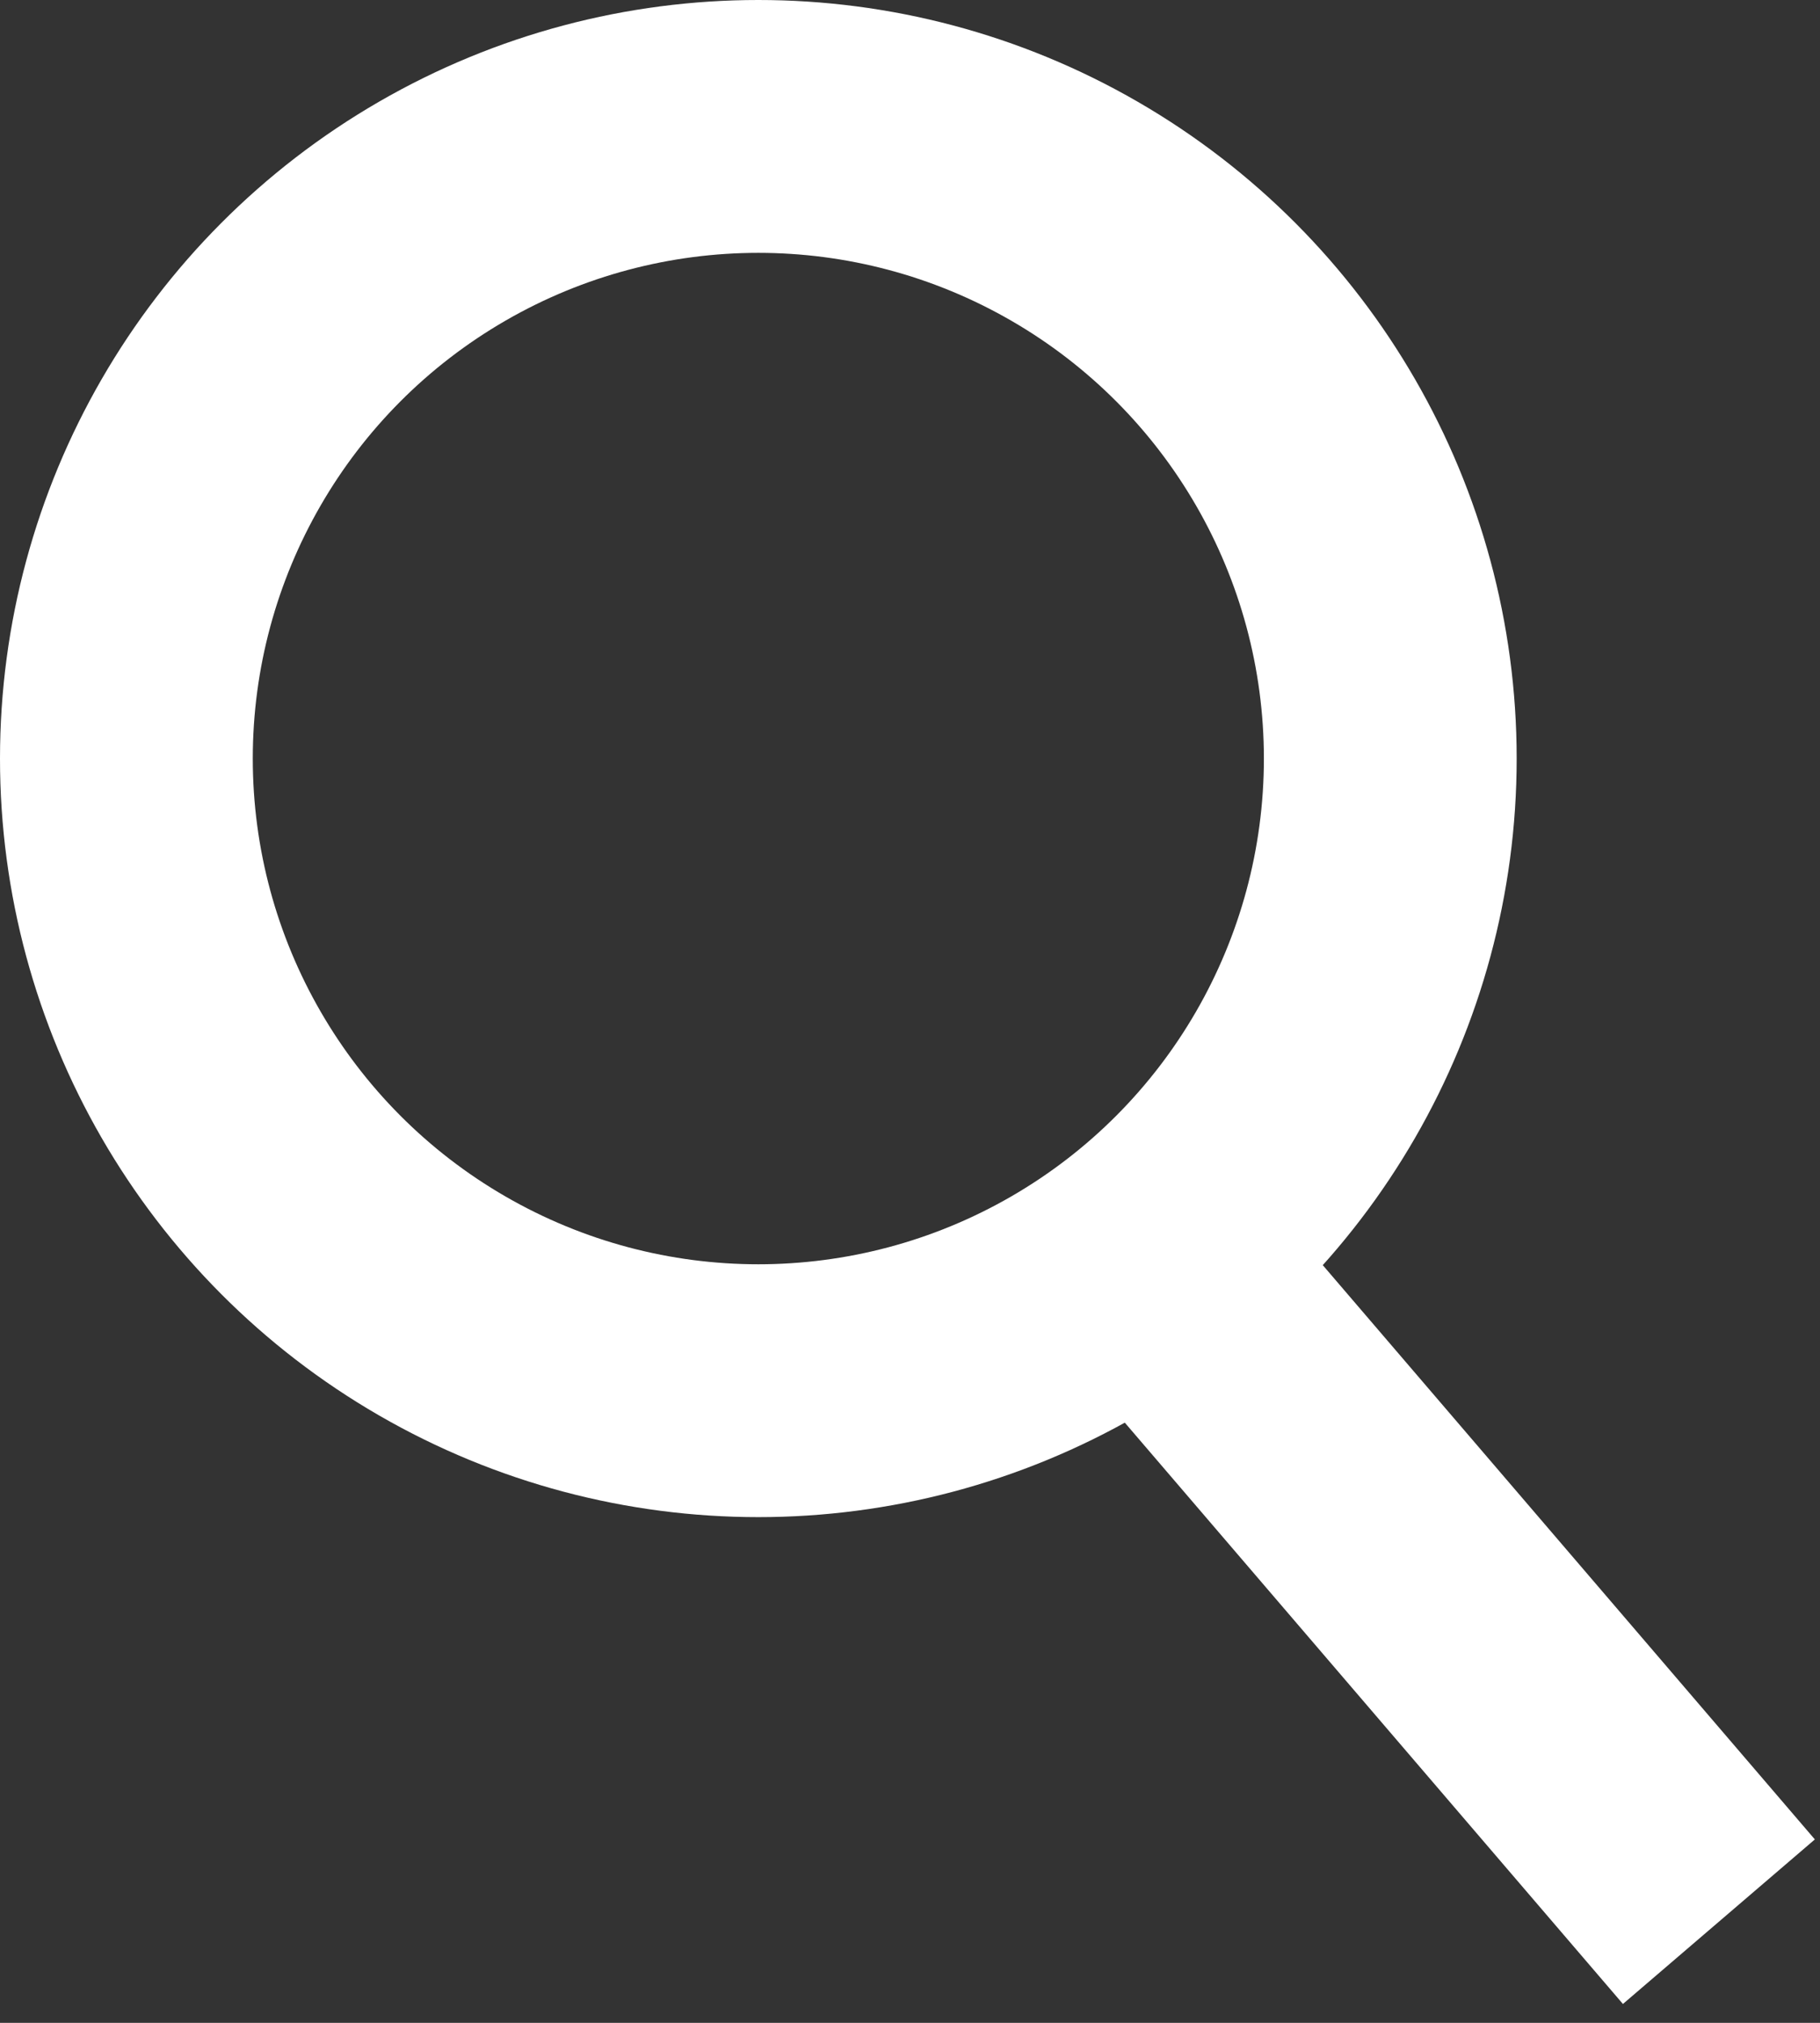
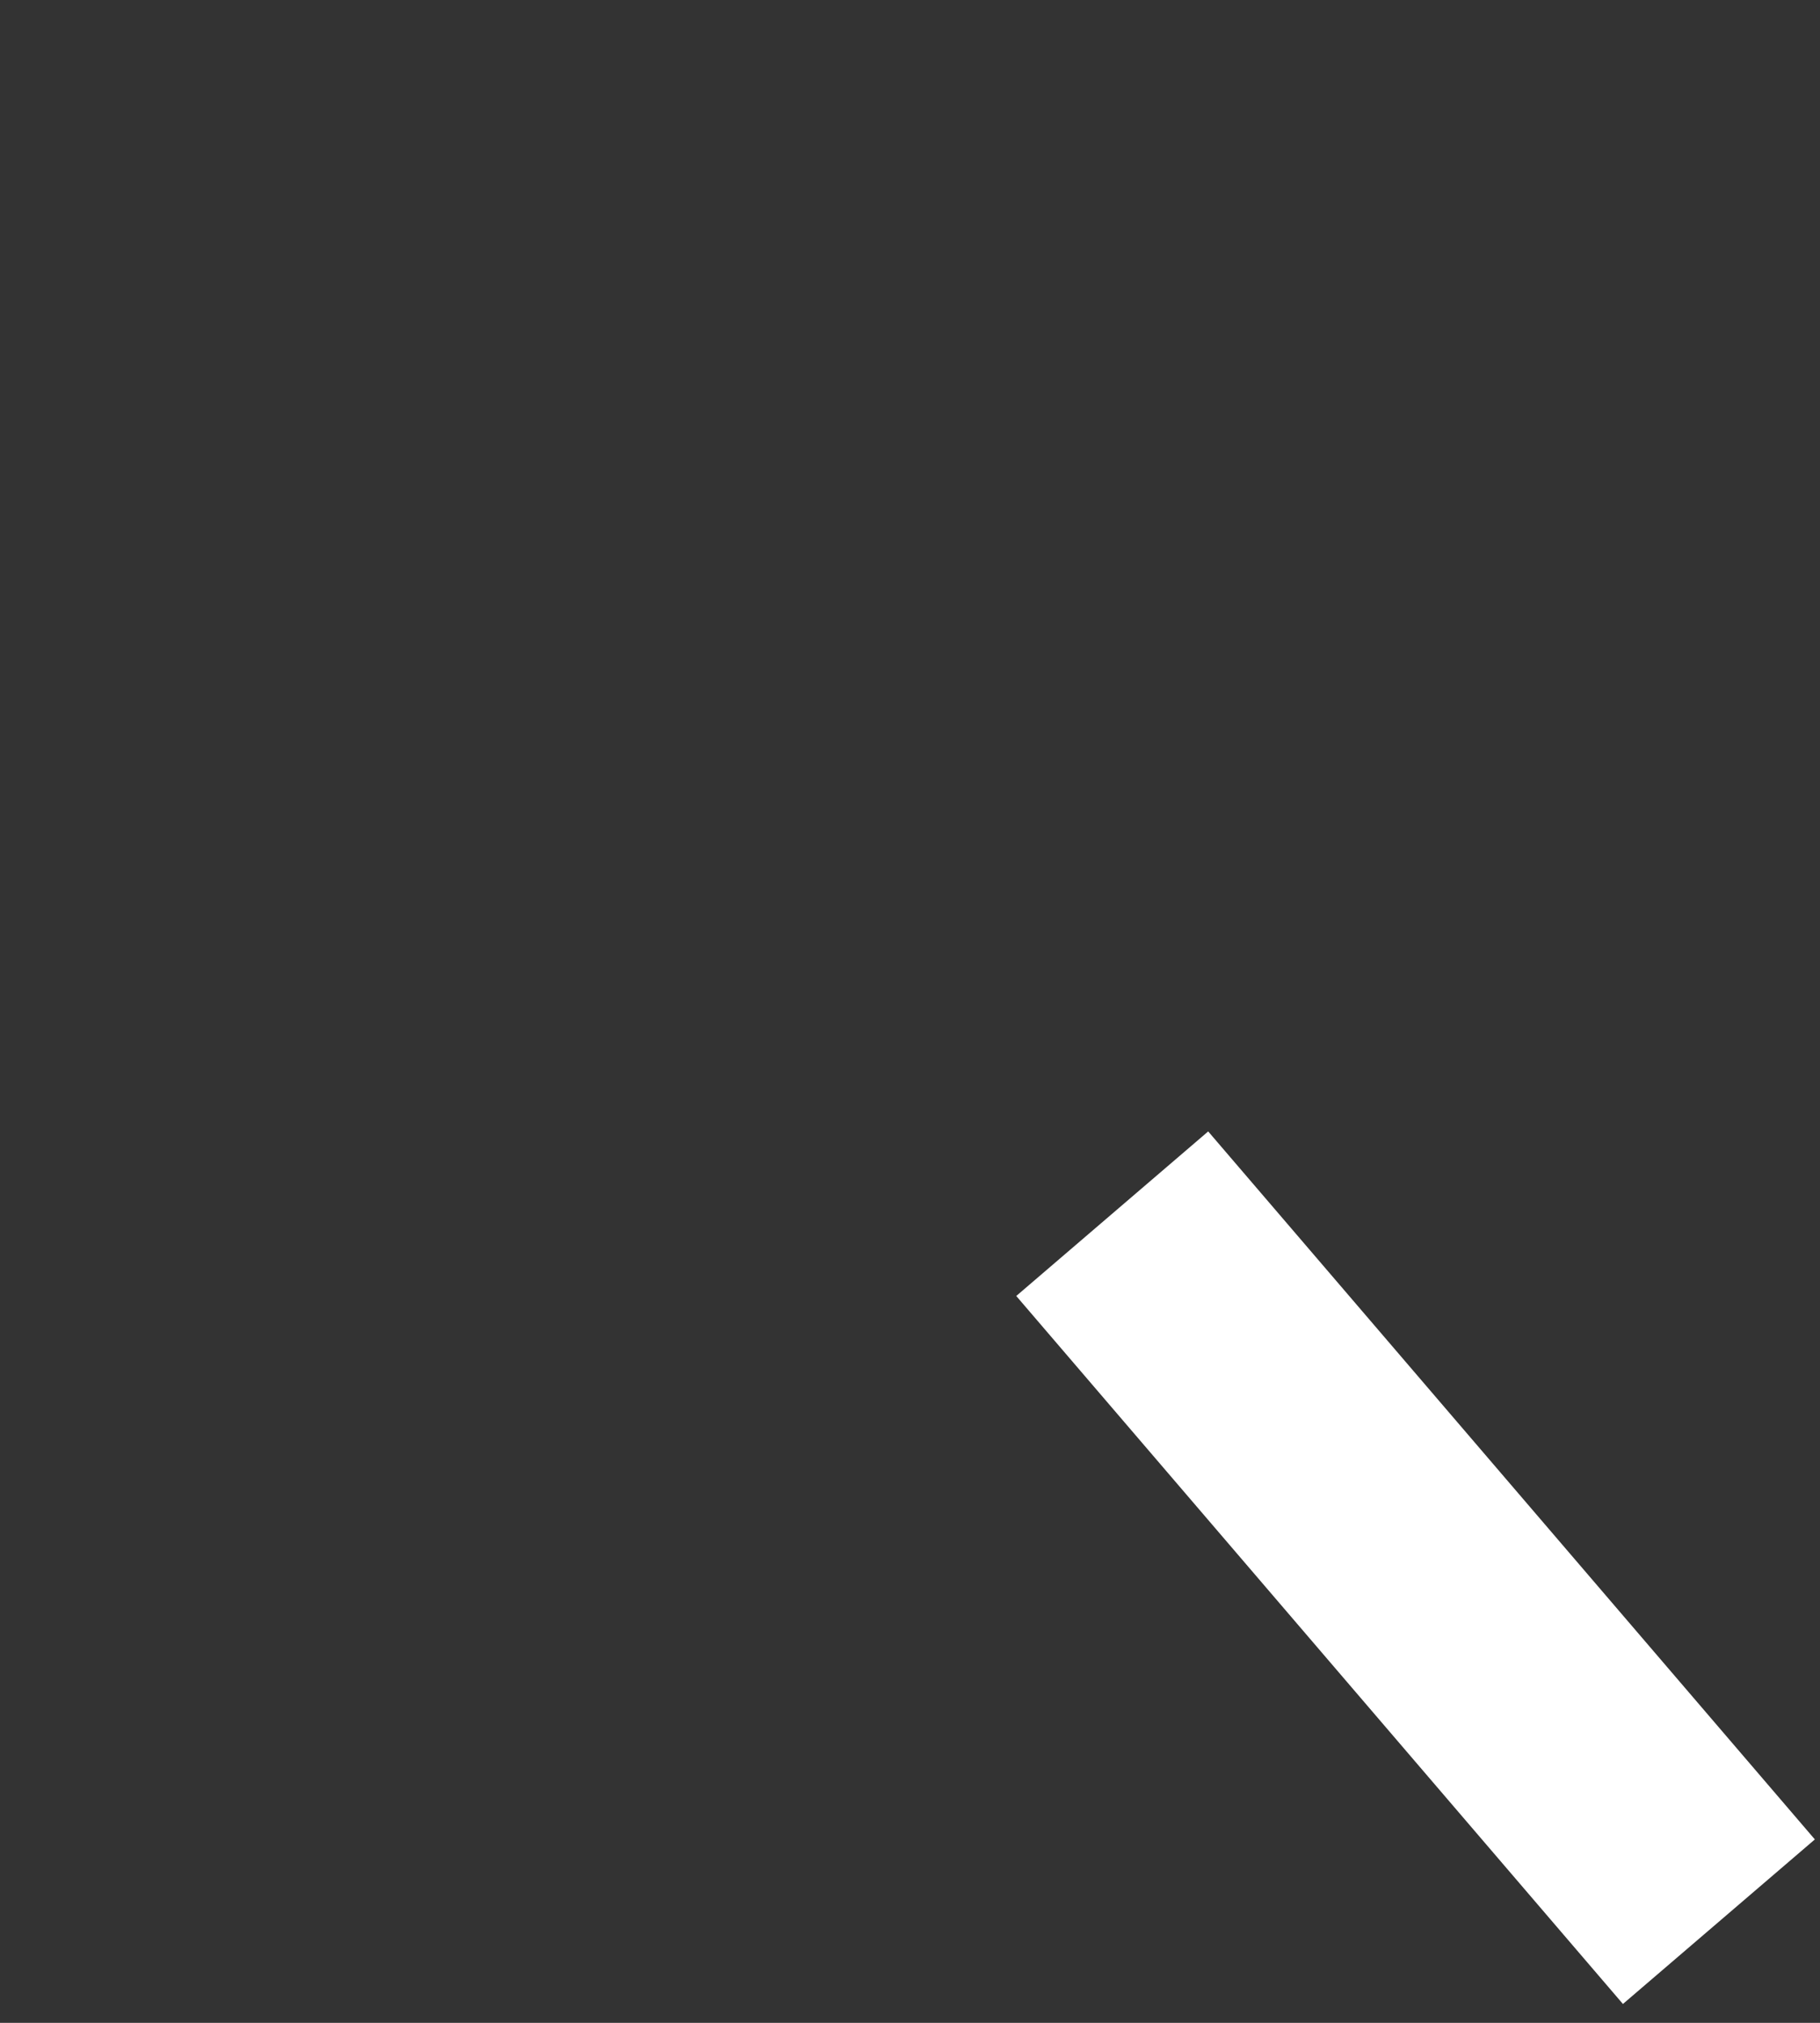
<svg xmlns="http://www.w3.org/2000/svg" width="18" height="20" viewBox="0 0 18 20" fill="none">
  <rect x="0" y="0" width="18" height="20" fill="#333333" stroke="none" />
-   <circle cx="7.5" cy="7.5" r="6.25" stroke="#fff" stroke-width="2.5" />
  <path d="M11 12L17 19" stroke="#fff" stroke-width="2.5" />
</svg>